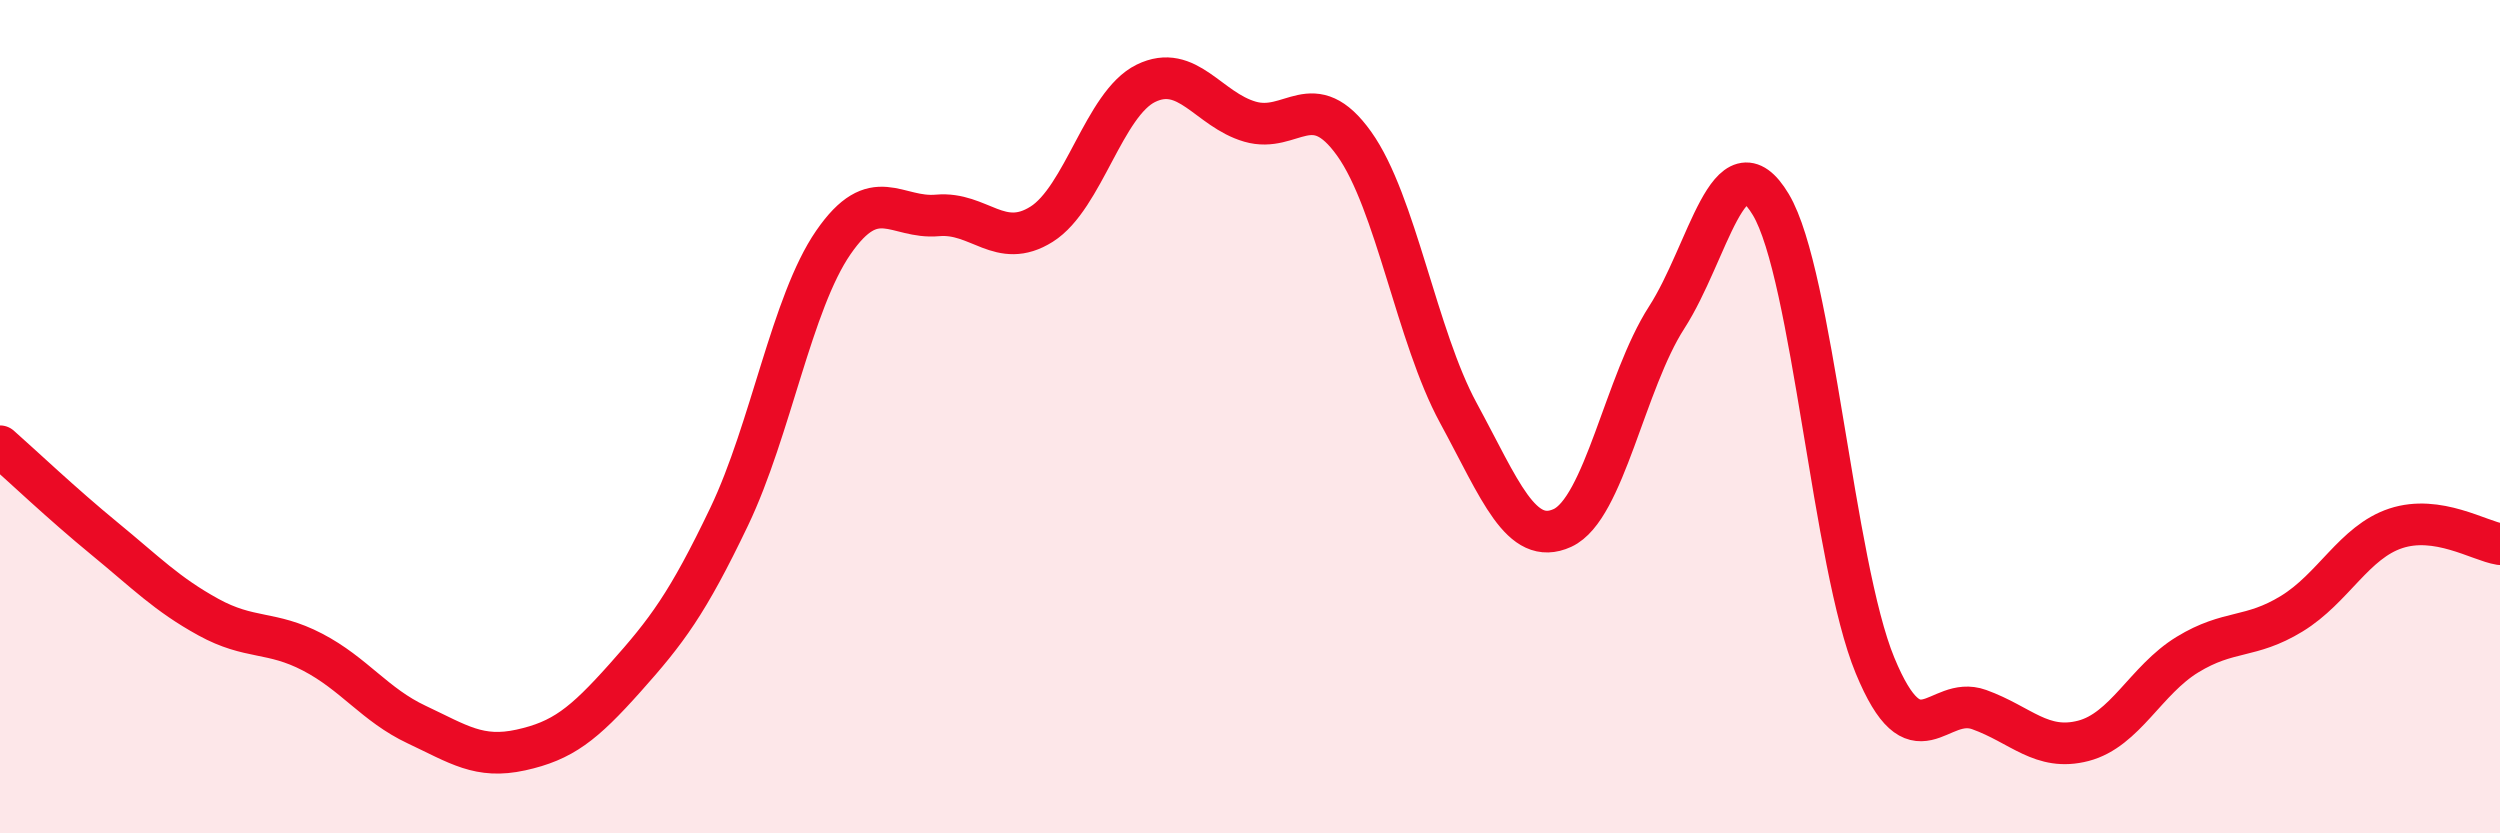
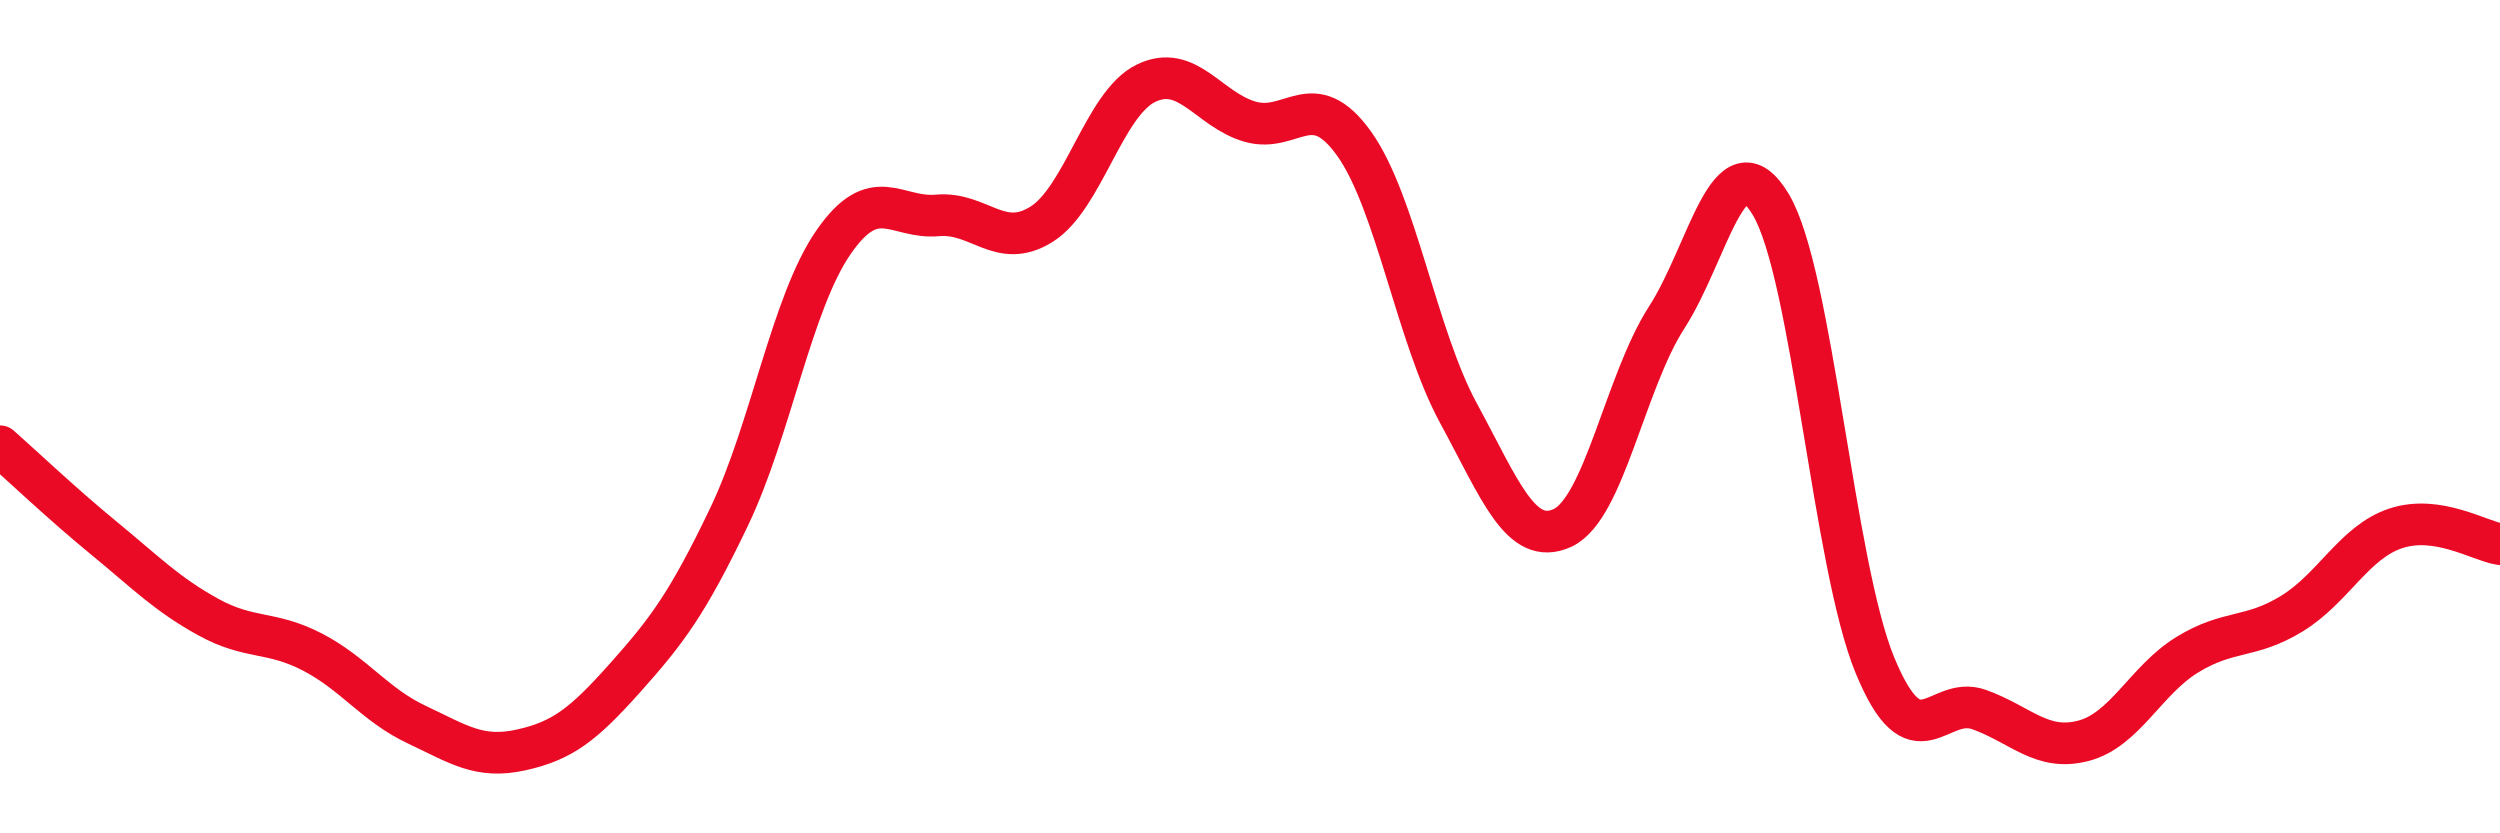
<svg xmlns="http://www.w3.org/2000/svg" width="60" height="20" viewBox="0 0 60 20">
-   <path d="M 0,10.71 C 0.5,11.15 1.5,12.1 2.5,12.92 C 3.5,13.74 4,14.26 5,14.81 C 6,15.36 6.5,15.13 7.5,15.65 C 8.5,16.17 9,16.92 10,17.39 C 11,17.86 11.5,18.22 12.5,18 C 13.5,17.78 14,17.39 15,16.27 C 16,15.15 16.5,14.49 17.5,12.4 C 18.5,10.31 19,7.27 20,5.82 C 21,4.37 21.5,5.26 22.5,5.17 C 23.5,5.08 24,6.01 25,5.38 C 26,4.75 26.5,2.49 27.5,2 C 28.5,1.51 29,2.63 30,2.92 C 31,3.21 31.5,2.05 32.5,3.45 C 33.5,4.85 34,8.07 35,9.91 C 36,11.75 36.5,13.13 37.5,12.67 C 38.5,12.21 39,9.17 40,7.62 C 41,6.07 41.5,3.24 42.5,4.91 C 43.5,6.58 44,13.55 45,15.97 C 46,18.39 46.5,16.67 47.5,17.03 C 48.5,17.39 49,18.04 50,17.78 C 51,17.52 51.5,16.32 52.5,15.71 C 53.5,15.1 54,15.34 55,14.73 C 56,14.12 56.5,13.01 57.5,12.68 C 58.5,12.35 59.5,12.98 60,13.06L60 20L0 20Z" fill="#EB0A25" opacity="0.1" stroke-linecap="round" stroke-linejoin="round" />
  <path d="M 0,10.71 C 0.5,11.15 1.5,12.1 2.5,12.92 C 3.5,13.74 4,14.26 5,14.81 C 6,15.36 6.5,15.13 7.5,15.65 C 8.5,16.17 9,16.92 10,17.39 C 11,17.86 11.5,18.22 12.5,18 C 13.5,17.78 14,17.39 15,16.27 C 16,15.15 16.5,14.49 17.5,12.4 C 18.5,10.31 19,7.27 20,5.82 C 21,4.37 21.5,5.26 22.5,5.17 C 23.5,5.08 24,6.01 25,5.38 C 26,4.75 26.5,2.49 27.5,2 C 28.5,1.51 29,2.63 30,2.92 C 31,3.21 31.5,2.05 32.5,3.45 C 33.5,4.85 34,8.07 35,9.91 C 36,11.75 36.5,13.13 37.5,12.67 C 38.5,12.21 39,9.17 40,7.62 C 41,6.07 41.5,3.24 42.5,4.91 C 43.5,6.58 44,13.55 45,15.97 C 46,18.39 46.5,16.67 47.5,17.03 C 48.5,17.39 49,18.04 50,17.78 C 51,17.52 51.5,16.32 52.5,15.71 C 53.5,15.1 54,15.34 55,14.73 C 56,14.12 56.5,13.01 57.5,12.68 C 58.5,12.35 59.5,12.98 60,13.06" stroke="#EB0A25" stroke-width="1" fill="none" stroke-linecap="round" stroke-linejoin="round" />
</svg>